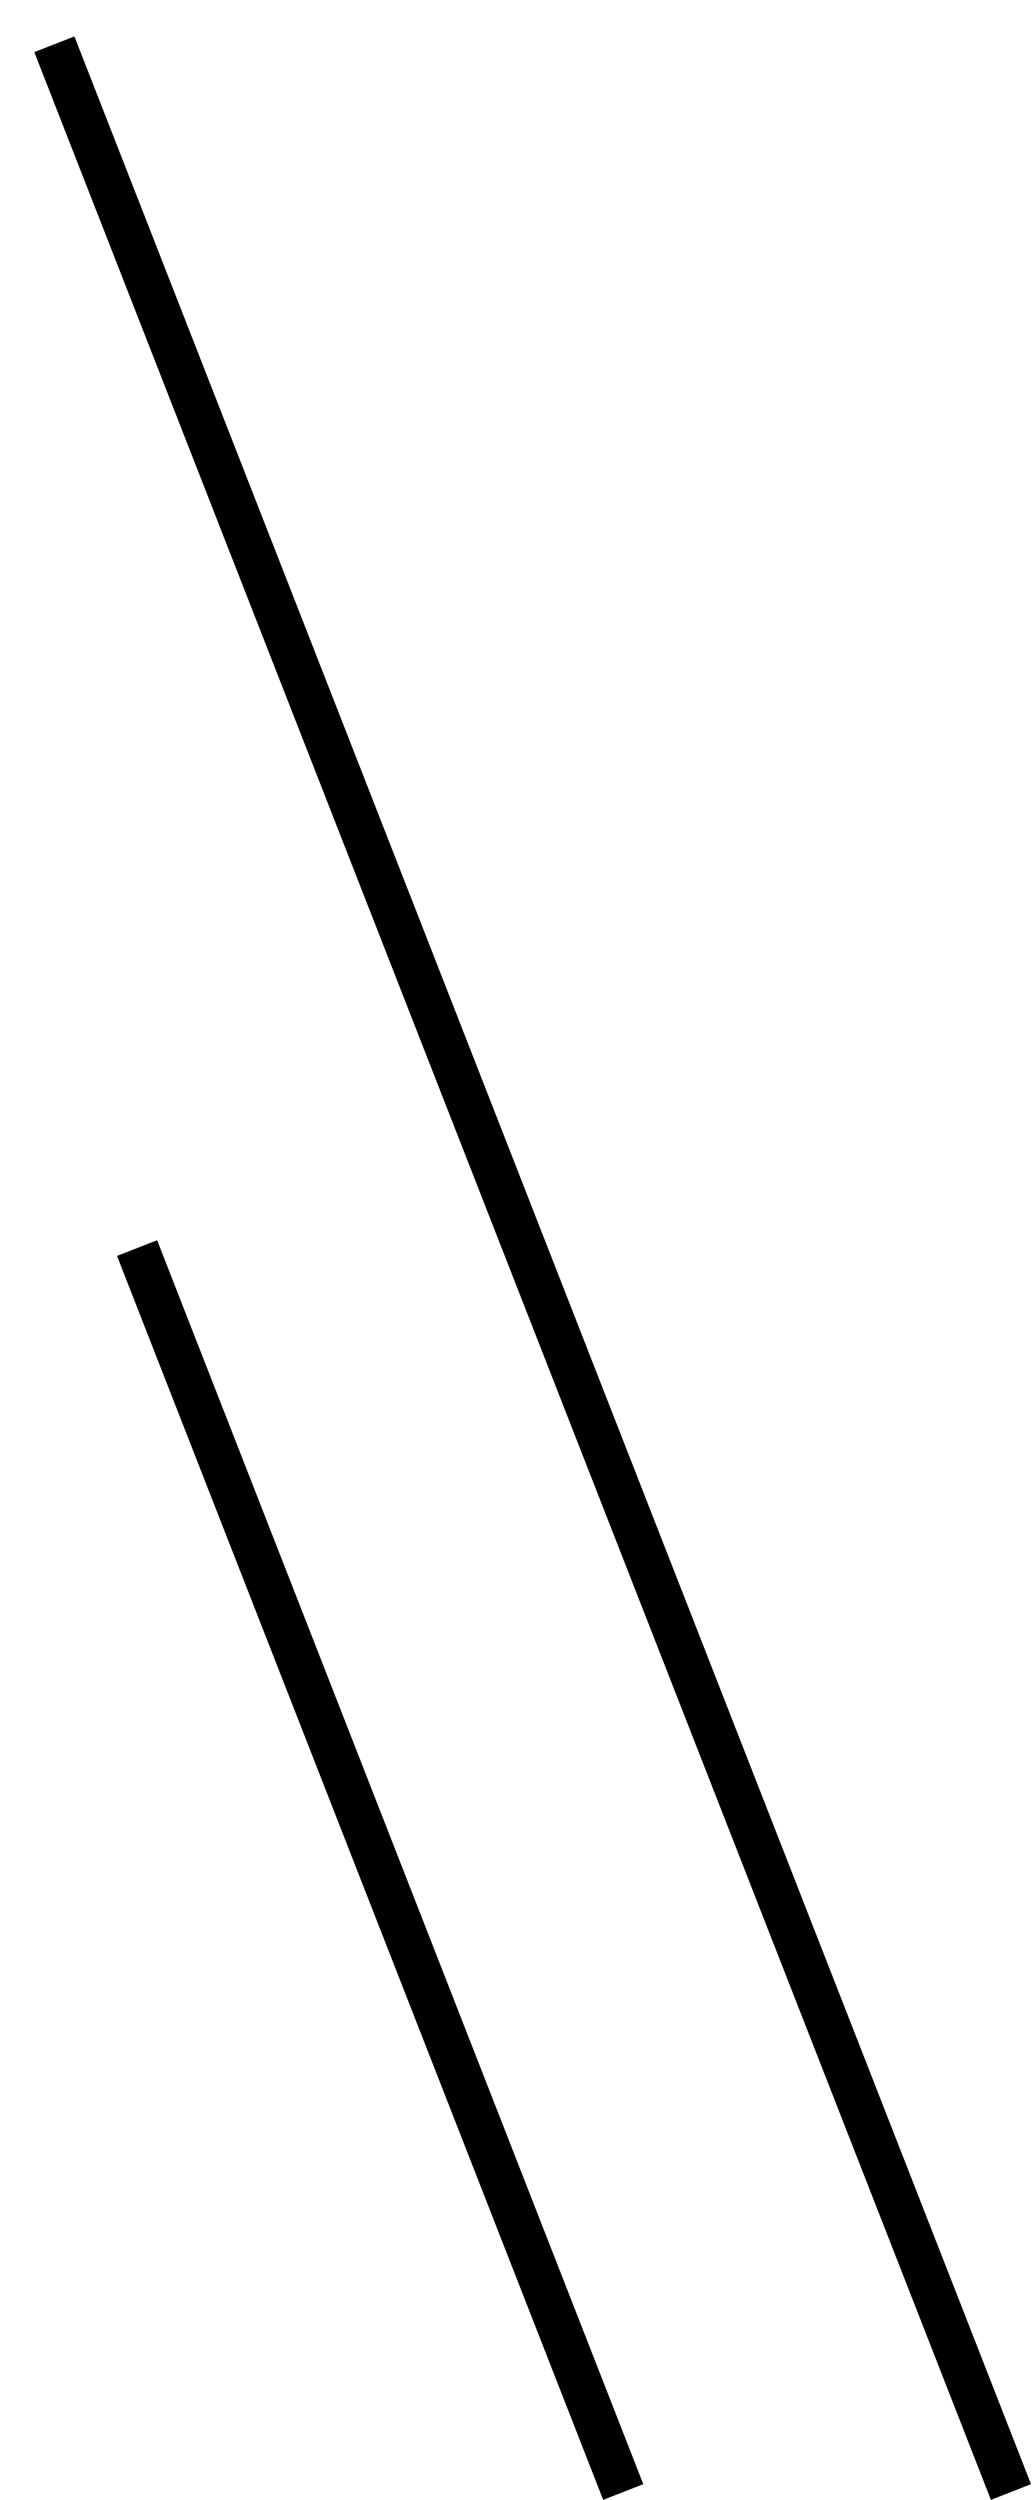
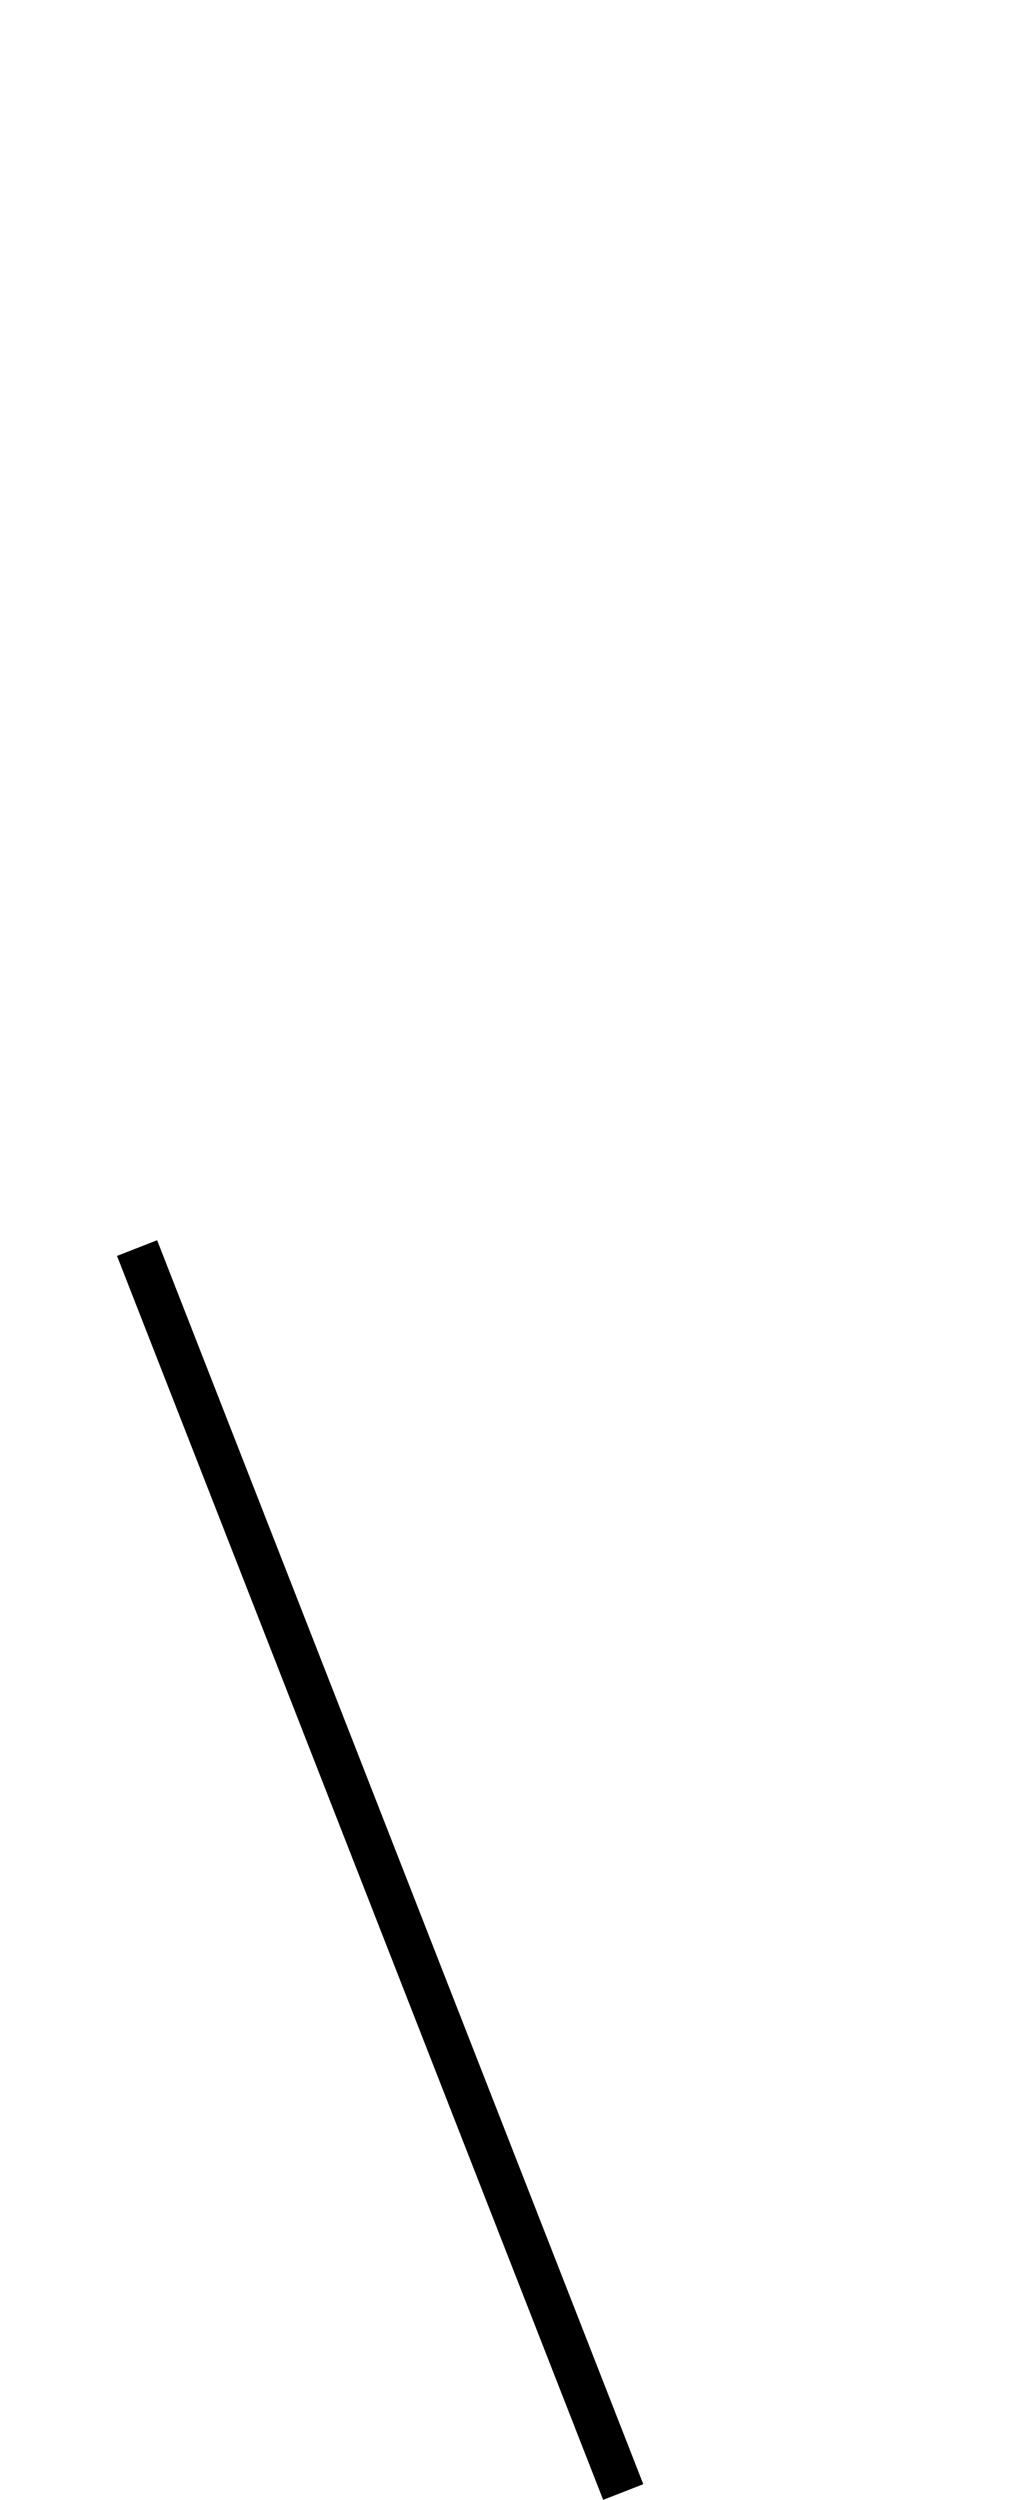
<svg xmlns="http://www.w3.org/2000/svg" width="24" height="58" viewBox="0 0 24 58" fill="none">
-   <line y1="-0.5" x2="61" y2="-0.5" transform="matrix(-0.364 -0.931 -0.931 0.364 23 58)" stroke="black" />
  <line y1="-0.5" x2="31" y2="-0.5" transform="matrix(-0.364 -0.931 -0.931 0.364 14 58)" stroke="black" />
</svg>